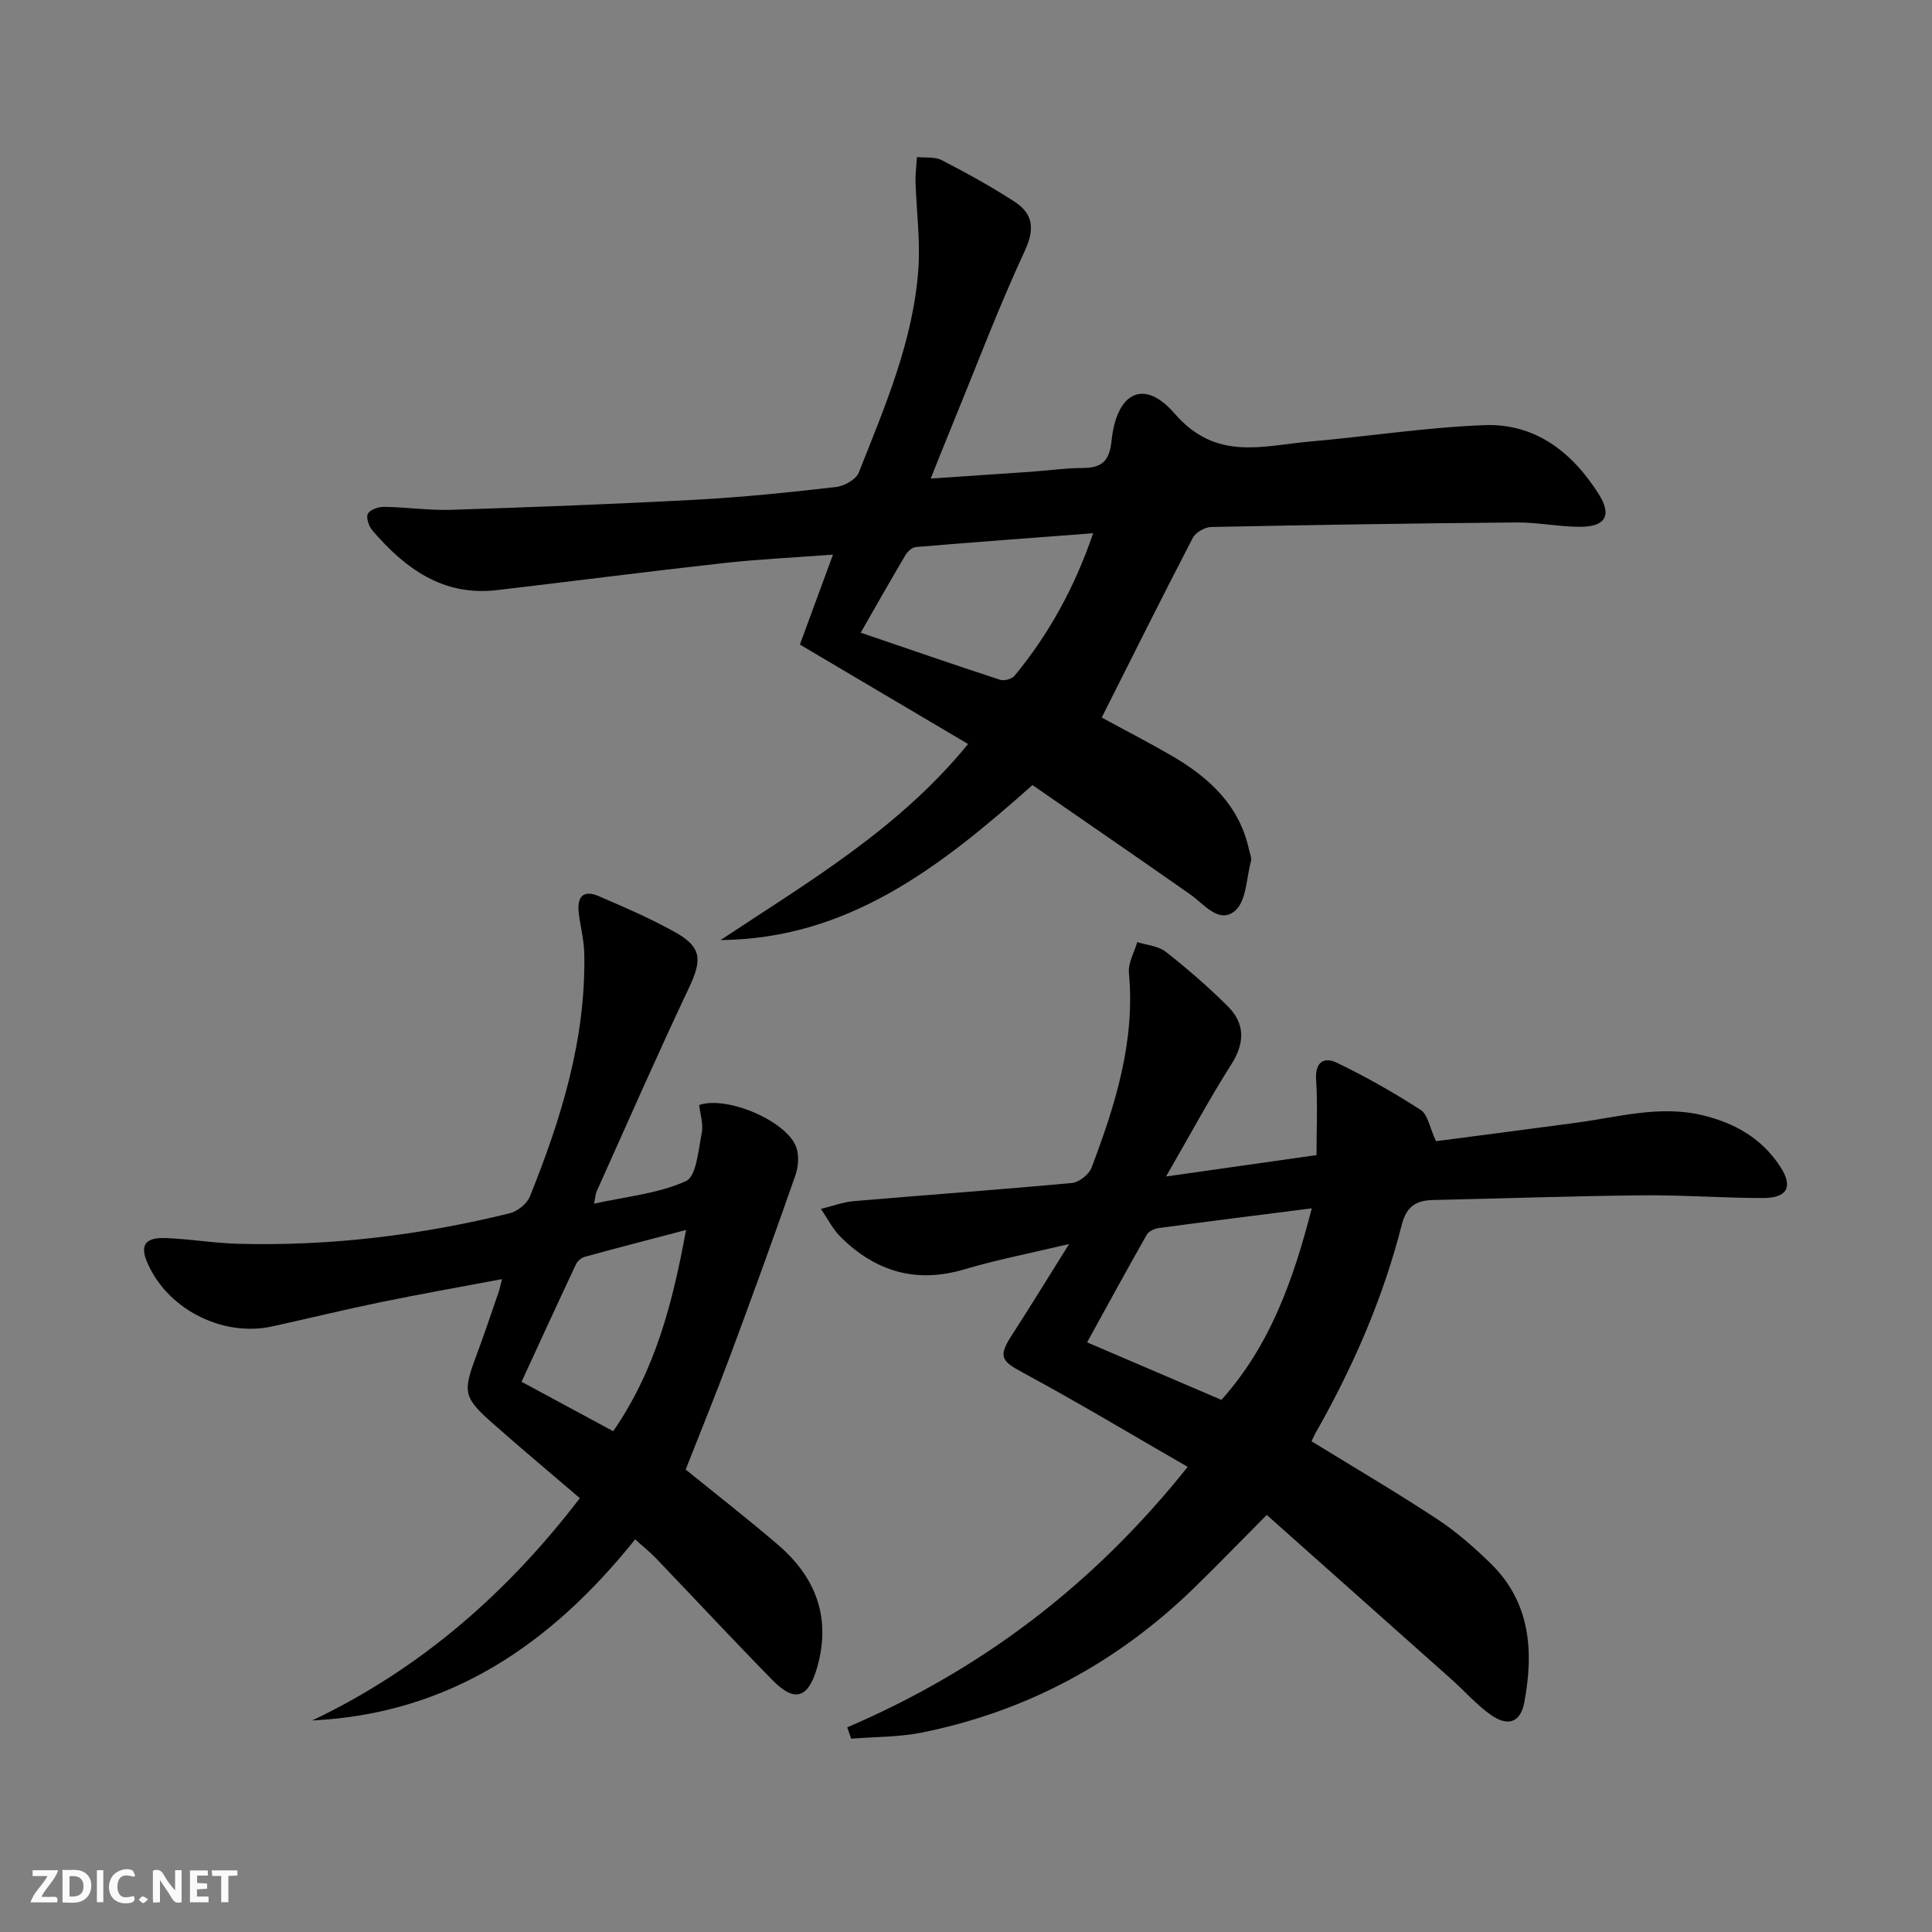
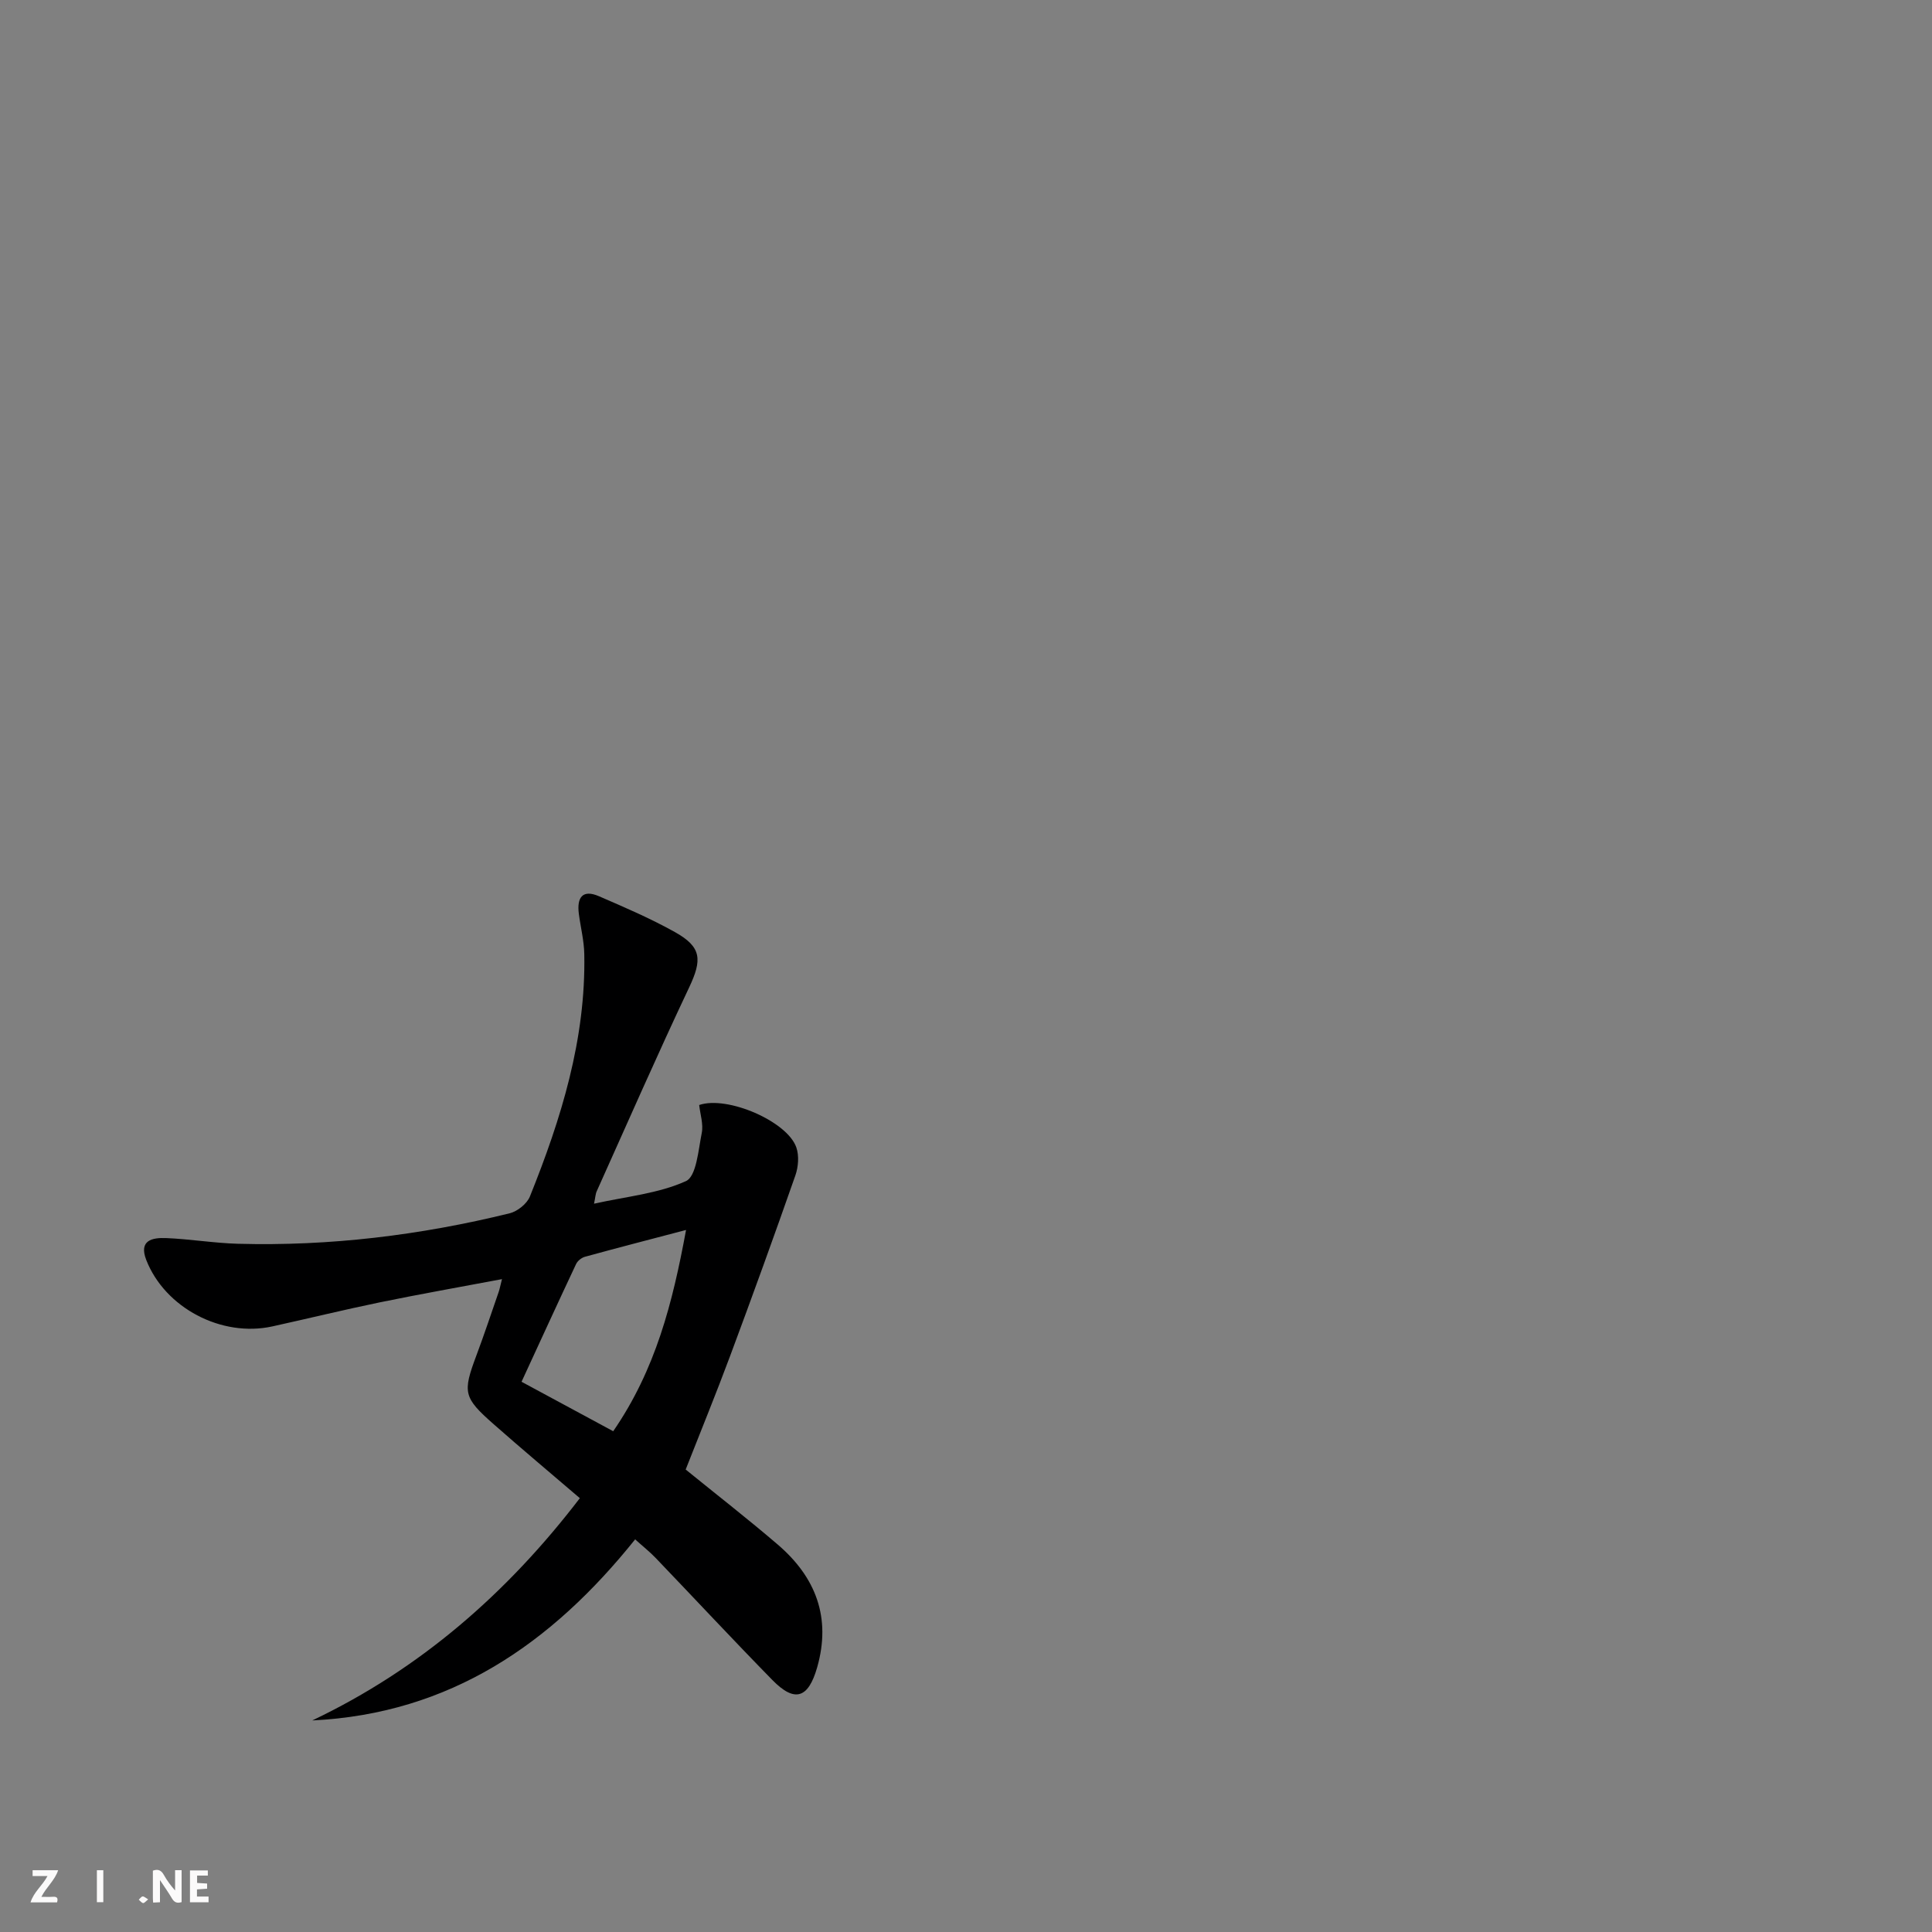
<svg xmlns="http://www.w3.org/2000/svg" enable-background="new 0 0 400 400" viewBox="0 0 400 400">
  <rect x="0" y="0" width="400" height="400" fill="#808080" stroke="none" />
  <g fill="#fbfafa">
    <path d="m37.59 393.81c-.92.31-1.52.05-2-.78-.7-1.2-1.52-2.34-2.47-3.78v4.59c-.55.03-.95.05-1.41.07-.03-.37-.06-.64-.06-.91 0-1.91 0-3.81 0-5.7 1.13-.41 1.77-.03 2.29.91.62 1.11 1.38 2.14 2.31 3.19v-4.2h1.35v6.61z" />
-     <path d="m12.94 393.88v-6.75c1.9.19 3.93-.54 5.37 1.29.8 1.01.78 2.88.03 3.97-1.37 1.97-3.4 1.51-5.4 1.49m1.45-1.22c2.04.12 2.92-.58 2.89-2.21-.03-1.51-.98-2.19-2.89-2z" />
    <path d="m11.81 393.87h-5.49c.68-2.18 2.47-3.48 3.51-5.45h-3.08v-1.21h5.29c-.71 2.13-2.44 3.48-3.47 5.51.86 0 1.63.04 2.39-.01.79-.05 1.14.21.85 1.16" />
    <path d="m39.33 393.86v-6.61h3.7v1.07h-2.22v1.52c.68.04 1.34.09 2.07.13v1.07c-.72.05-1.38.09-2.1.14v1.48h2.4v1.19h-3.85z" />
-     <path d="m27.71 388.56c-1.15-.3-2.46-.61-3.1.64-.37.73-.41 1.93-.06 2.67.63 1.35 1.99.93 3.17.68.35.94-.01 1.32-.93 1.46-1.62.25-3.05-.27-3.76-1.48-.73-1.25-.6-3.03.31-4.17.88-1.11 2.71-1.7 4-1.16.32.13.44.74.65 1.12-.1.08-.19.16-.28.24" />
-     <path d="m49.15 387.24v1.07c-.59.02-1.17.05-1.87.08v5.44h-1.48v-5.44h-1.85c-.05-.4-.08-.73-.13-1.15z" />
    <path d="m20.06 387.21h1.33v6.62h-1.33z" />
    <path d="m30.68 393.25c-.49.38-.8.79-1.05.76-.32-.05-.6-.45-.9-.7.26-.24.51-.64.8-.67.29-.04.62.3 1.15.61" />
  </g>
-   <path d="m271.54 298.4c8.8 5.41 17.54 10.54 25.99 16.1 4 2.63 7.67 5.86 11.11 9.21 8.24 8.06 8.93 18.19 6.95 28.75-.78 4.17-3.38 5.11-6.98 2.55-2.95-2.1-5.39-4.91-8.12-7.34-12.64-11.27-25.29-22.52-38.22-34.02-5.59 5.62-10.18 10.37-14.9 14.97-15.88 15.5-34.66 25.66-56.41 30.07-4.8.97-9.81.89-14.73 1.29-.27-.78-.54-1.57-.82-2.35 27.66-11.87 50.9-29.37 70.49-53.93-11.55-6.65-22.7-13.35-34.14-19.52-4.45-2.4-5.13-3.31-2.29-7.71 3.77-5.83 7.39-11.75 11.88-18.91-8.29 1.97-15.09 3.28-21.71 5.25-9.99 2.97-18.36.43-25.55-6.66-1.67-1.65-2.77-3.89-4.13-5.86 2.28-.55 4.54-1.41 6.86-1.61 15.04-1.29 30.1-2.36 45.13-3.76 1.48-.14 3.53-1.78 4.06-3.2 4.89-12.95 9.05-26.07 7.72-40.28-.19-2.06 1.11-4.26 1.73-6.39 2 .64 4.37.8 5.92 2.02 4.43 3.47 8.7 7.2 12.72 11.16 3.68 3.62 3.7 7.62.83 12.14-4.52 7.11-8.51 14.55-13.51 23.21 11.48-1.63 21.39-3.04 31.15-4.43 0-5.57.25-10.56-.08-15.51-.26-3.75 1.59-4.93 4.37-3.58 5.94 2.88 11.73 6.15 17.28 9.74 1.48.96 1.85 3.63 3.17 6.47 9.29-1.22 19.28-2.5 29.26-3.85 8.67-1.18 17.24-3.67 26.13-1.47 6.56 1.62 12.05 4.77 15.81 10.48 2.79 4.23 1.62 6.61-3.51 6.61-8.31 0-16.62-.65-24.92-.56-14.47.14-28.93.65-43.39.97-3.5.08-5.51 1.32-6.47 5.13-3.83 15.06-9.98 29.21-17.63 42.72-.41.65-.71 1.4-1.05 2.1zm.05-48.23c-11.07 1.41-21.37 2.7-31.66 4.08-.89.12-2.09.65-2.49 1.36-4.23 7.44-8.32 14.96-12.37 22.31 9.43 4.04 18.51 7.93 27.81 11.91 10.03-11.19 14.87-24.71 18.71-39.66z" fill="#000001" />
-   <path d="m213.76 162.54c-19.05 16.94-38.11 31.84-64.58 32.09 18.06-11.97 36.84-22.93 51.25-40.59-11.71-6.93-23.11-13.67-34.82-20.59 2.17-5.89 4.33-11.76 6.85-18.62-8 .6-15.35.94-22.64 1.75-15.67 1.74-31.3 3.77-46.96 5.6-11.15 1.3-19.01-4.49-25.77-12.37-.74-.86-1.35-2.69-.92-3.46.47-.86 2.21-1.43 3.39-1.41 4.65.07 9.3.76 13.93.61 16.95-.55 33.89-1.19 50.82-2.1 9.61-.52 19.21-1.52 28.78-2.62 1.71-.2 4.15-1.56 4.71-2.99 5.43-13.73 11.35-27.4 12.35-42.37.39-5.9-.42-11.88-.6-17.82-.05-1.71.19-3.42.3-5.14 1.73.19 3.7-.09 5.14.66 5.14 2.66 10.25 5.45 15.09 8.61 3.85 2.52 4.19 5.65 2.06 10.23-5.37 11.57-9.88 23.53-14.73 35.35-1.5 3.65-2.95 7.32-4.72 11.72 7.38-.5 14.11-.94 20.83-1.41 3.48-.25 6.95-.76 10.42-.77 3.94-.01 5.73-1.14 6.19-5.62 1.05-10.08 6.72-12.99 13.05-5.67 8.6 9.94 18.18 6.67 27.99 5.81 12.07-1.05 24.09-2.94 36.17-3.4 10.52-.4 18.19 5.62 23.64 14.25 2.84 4.5 1.4 6.84-4.02 6.8-4.31-.03-8.61-.93-12.91-.9-21.1.18-42.2.5-63.3.94-1.31.03-3.21 1.12-3.8 2.26-6.34 12.21-12.48 24.53-18.85 37.19 4.7 2.56 9.67 5.11 14.49 7.91 7.7 4.48 13.99 10.21 16 19.42.18.81.59 1.71.4 2.43-.93 3.55-.97 8.31-3.31 10.27-3.33 2.78-6.4-1.42-9.33-3.47-10.76-7.54-21.58-14.97-32.59-22.58zm12.57-52.14c-12.73.97-24.73 1.85-36.73 2.86-.78.07-1.71.95-2.16 1.71-3.1 5.23-6.09 10.52-9.24 16.02 9.82 3.35 19.31 6.63 28.85 9.75.85.28 2.46-.16 3.01-.84 7.1-8.61 12.4-18.22 16.27-29.5z" fill="#000001" />
  <path d="m122.99 249.21c6.71-1.49 13.31-2.09 19.02-4.67 2.18-.98 2.57-6.44 3.28-9.96.37-1.85-.33-3.91-.53-5.8 5.83-1.99 18.25 3.39 20.11 8.78.6 1.73.42 4.04-.2 5.81-4.38 12.52-8.9 25-13.53 37.43-2.94 7.9-6.14 15.71-9.18 23.45 6.48 5.26 12.9 10.25 19.07 15.54 7.87 6.75 11.1 15.11 8.15 25.44-1.83 6.39-4.63 7.34-9.27 2.6-8.15-8.32-16.09-16.85-24.15-25.26-1.24-1.3-2.67-2.42-4.26-3.86-17.29 21.58-38.28 36.1-66.85 37.49 22.33-10.63 40.33-26.33 55.4-46.02-6.06-5.19-12.04-10.2-17.88-15.35-6.24-5.49-6.4-6.55-3.54-14.19 1.63-4.36 3.1-8.77 4.62-13.17.21-.61.32-1.25.68-2.64-8.7 1.64-16.98 3.1-25.21 4.79-7.47 1.54-14.89 3.36-22.34 5-10.54 2.31-22.23-3.85-26.1-13.76-1.6-4.11 1.29-4.64 4.09-4.53 4.97.2 9.92 1.04 14.89 1.18 19.04.52 37.79-1.77 56.26-6.31 1.62-.4 3.58-1.97 4.19-3.48 6.48-16.1 11.6-32.56 11.26-50.19-.05-2.79-.77-5.57-1.13-8.36-.42-3.28.7-5.12 4.18-3.61 5.32 2.3 10.67 4.6 15.72 7.42 5.56 3.1 5.65 5.73 2.92 11.5-6.59 13.93-12.77 28.05-19.09 42.1-.28.57-.29 1.24-.58 2.63zm19.05 5.44c-7.57 1.99-14.27 3.72-20.93 5.55-.7.19-1.52.84-1.83 1.49-3.72 7.9-7.36 15.85-11.3 24.39 6.47 3.49 12.68 6.84 18.98 10.24 8.77-12.75 12.28-26.49 15.08-41.67z" fill="#000001" />
</svg>